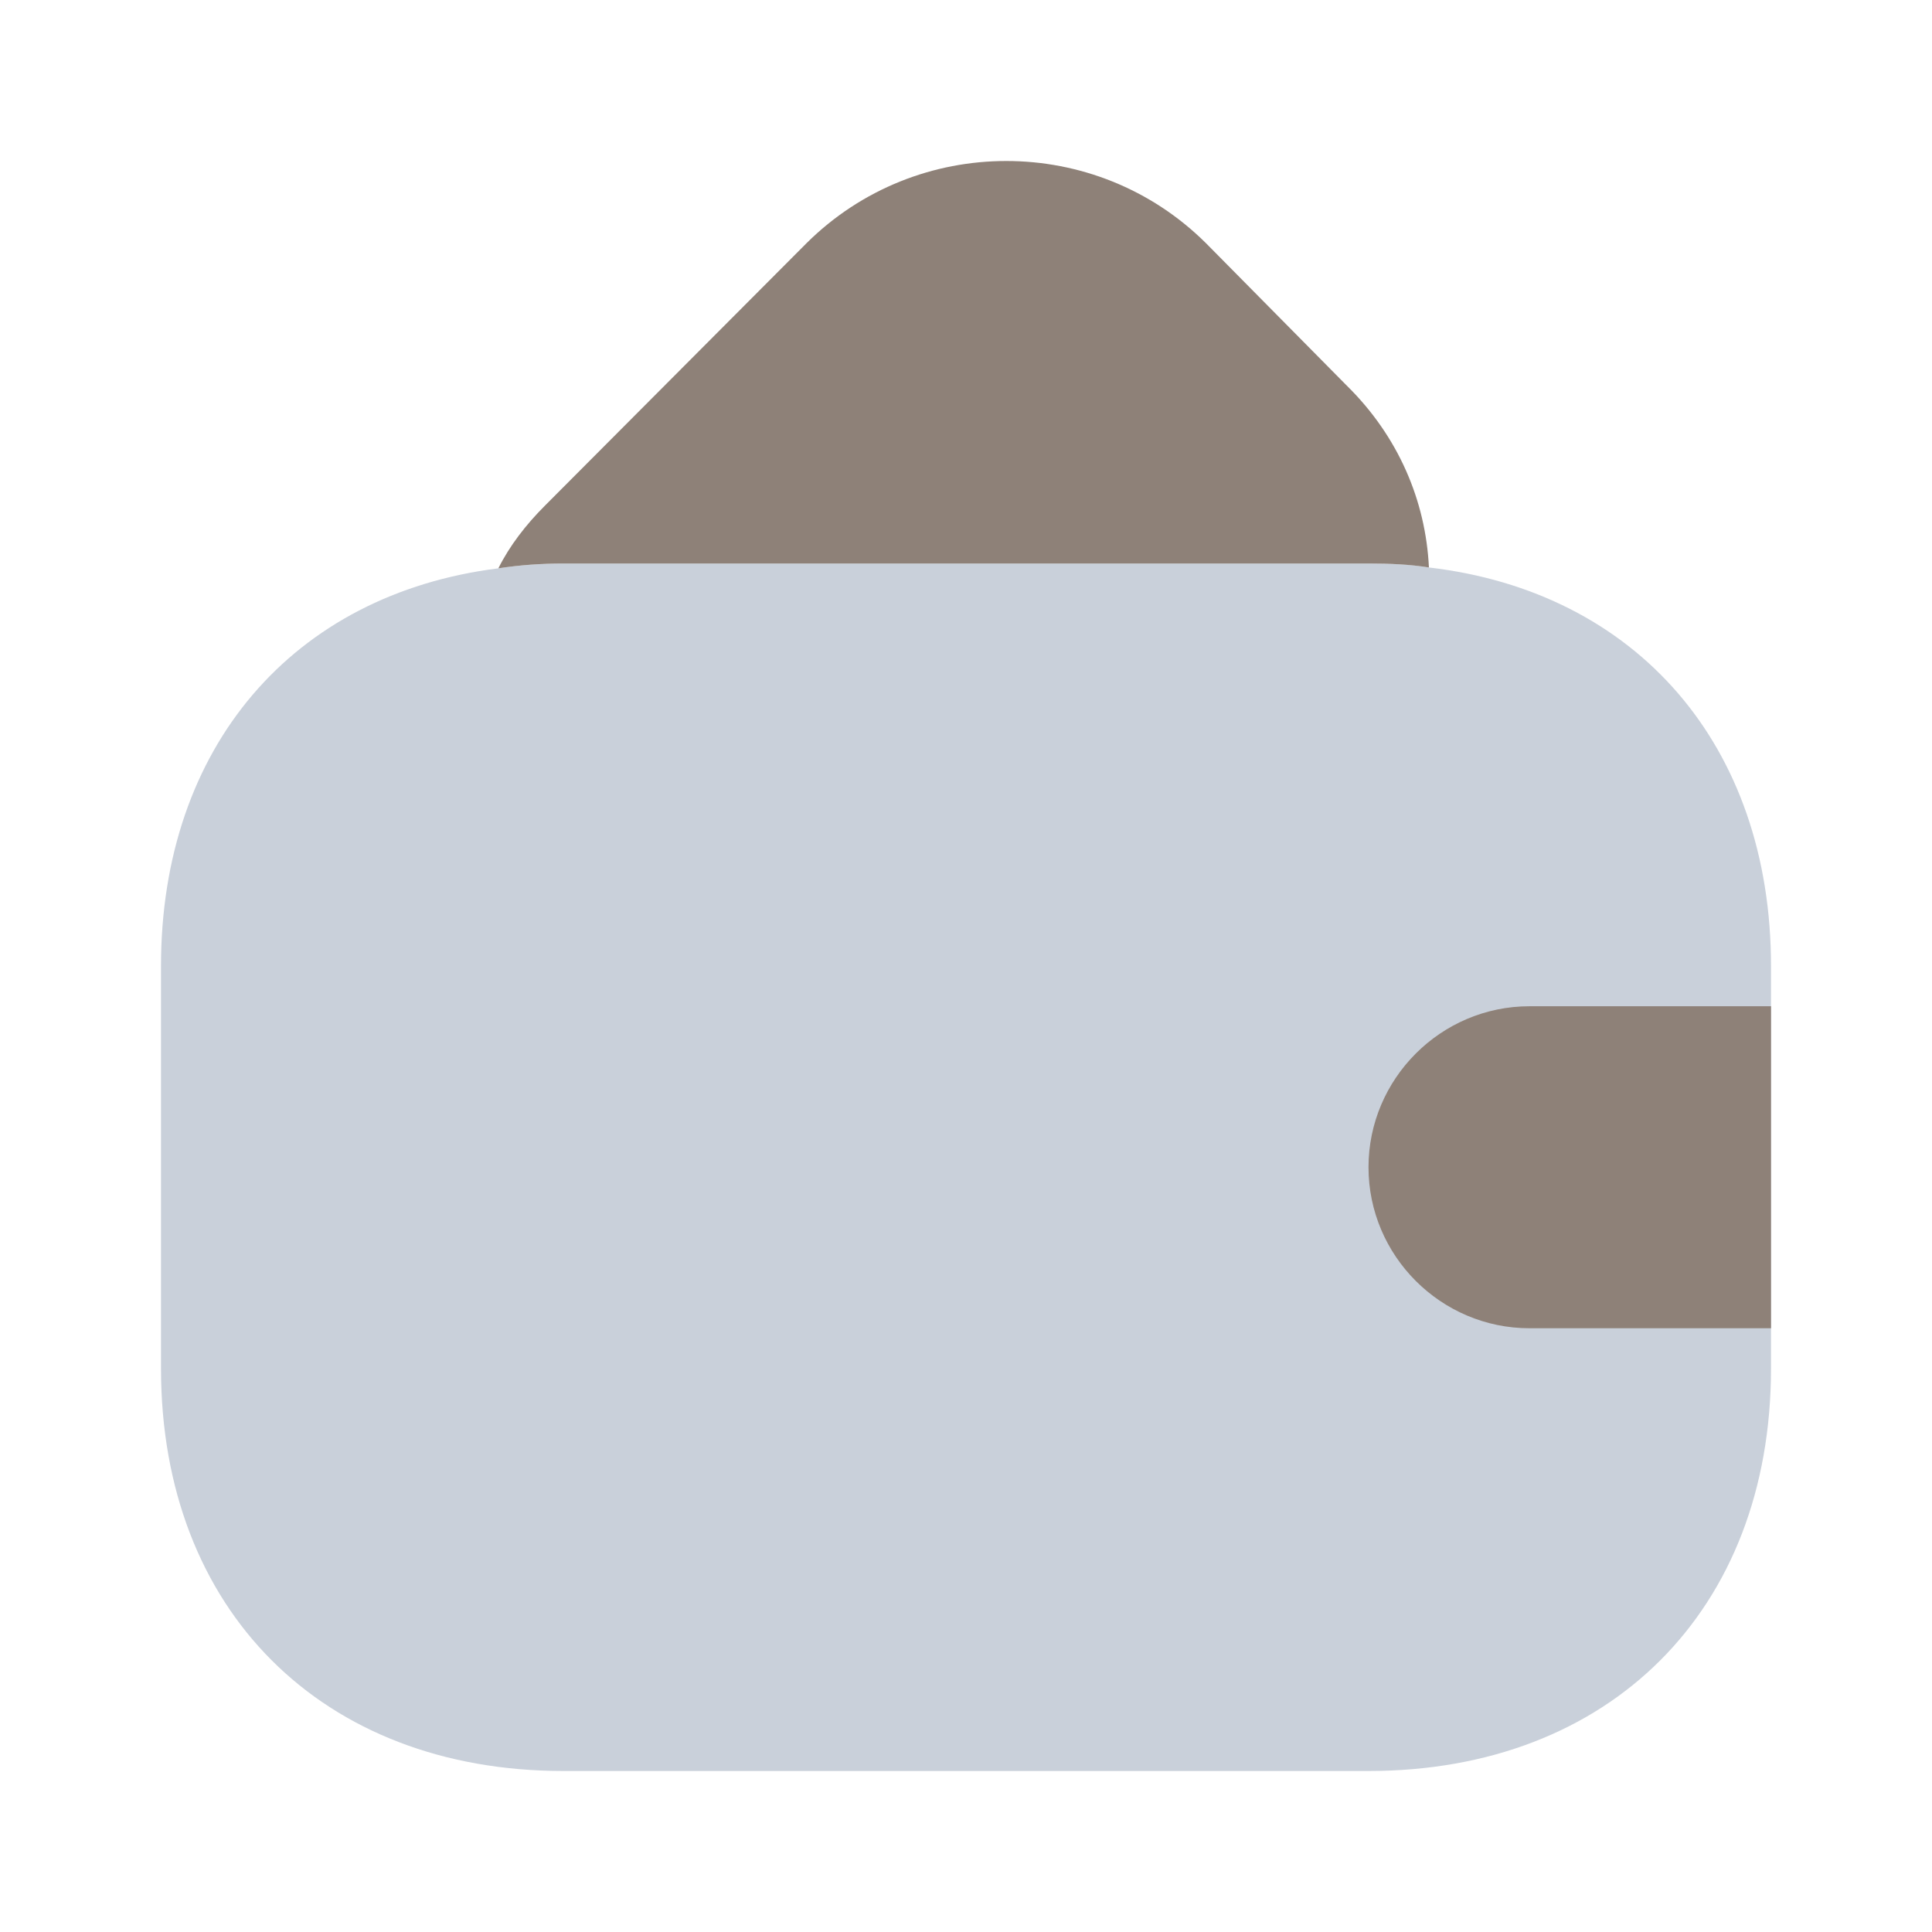
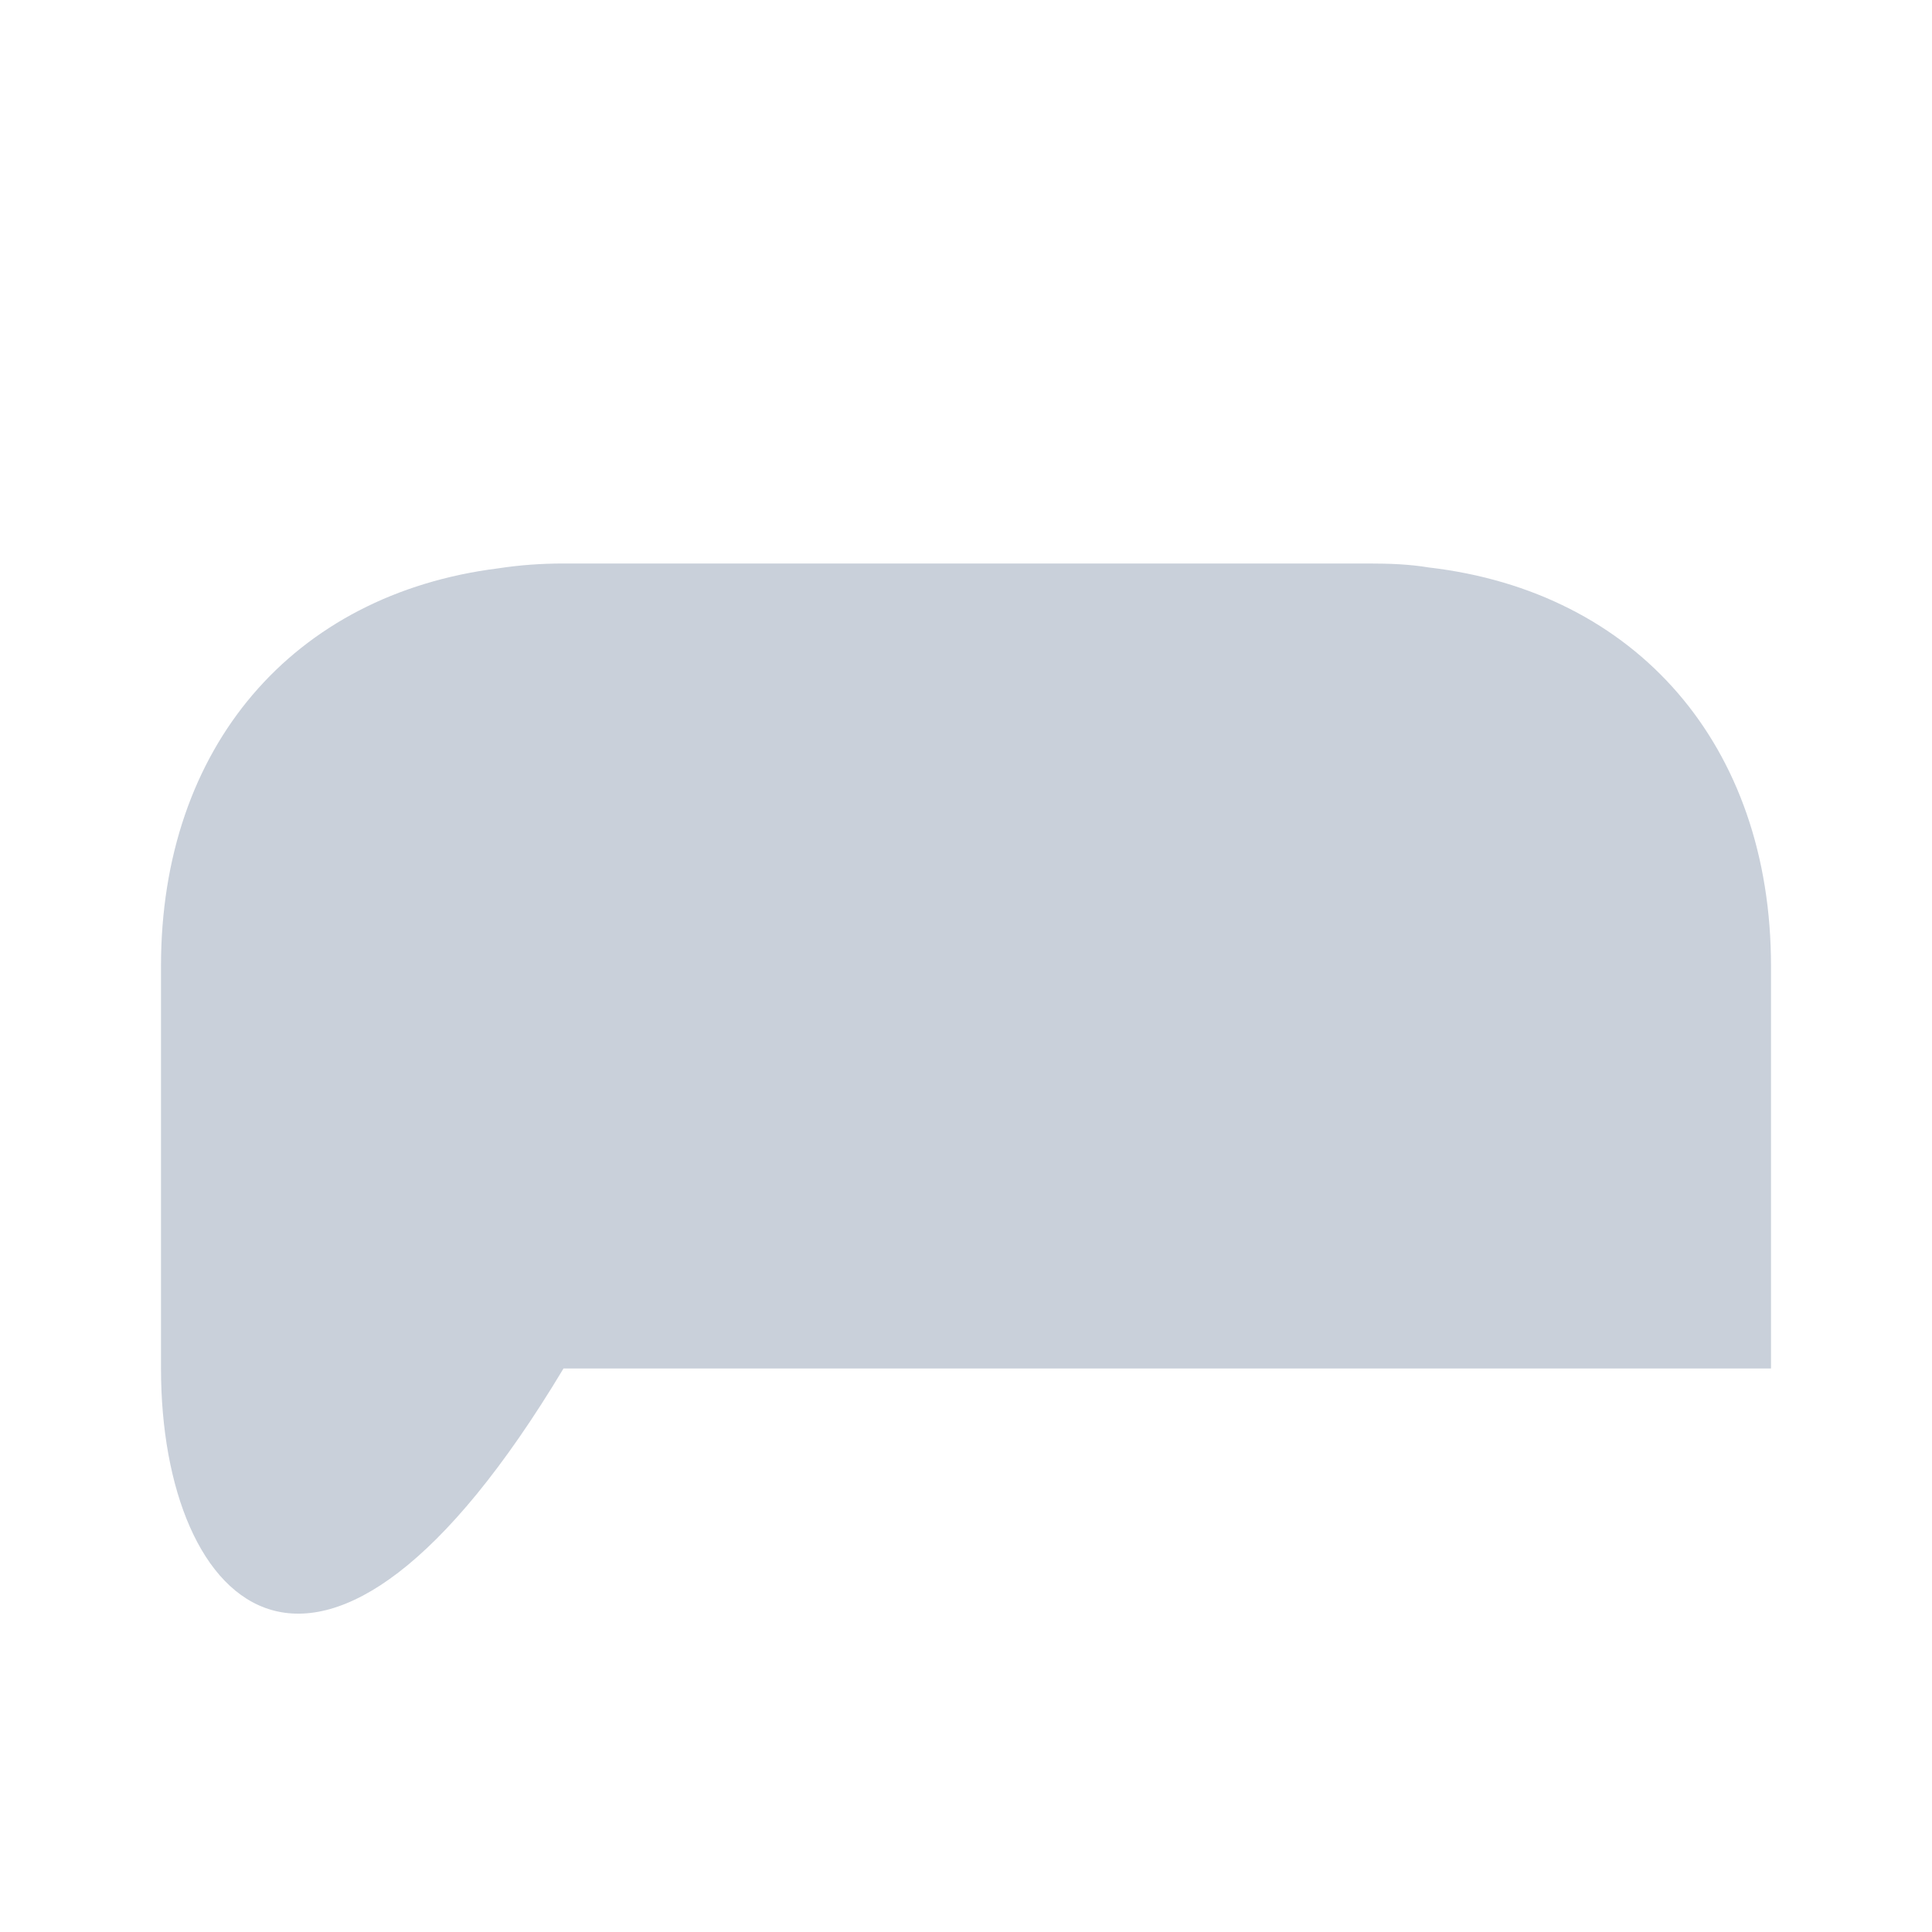
<svg xmlns="http://www.w3.org/2000/svg" width="18" height="18" viewBox="0 0 18 18" fill="none">
-   <path opacity="0.4" d="M16.5 9V12.75C16.5 15 15 16.5 12.75 16.5H5.25C3 16.5 1.5 15 1.5 12.75V9C1.5 6.96 2.73 5.535 4.643 5.295C4.838 5.265 5.04 5.25 5.25 5.25H12.75C12.945 5.25 13.133 5.257 13.312 5.287C15.248 5.512 16.5 6.945 16.5 9Z" fill="#788AA2" />
-   <path d="M13.313 5.287C13.133 5.258 12.945 5.25 12.75 5.25H5.25C5.04 5.25 4.838 5.265 4.643 5.295C4.748 5.085 4.898 4.89 5.078 4.71L7.515 2.265C8.543 1.245 10.208 1.245 11.235 2.265L12.548 3.593C13.028 4.065 13.283 4.665 13.313 5.287Z" fill="#8E8178" />
-   <path d="M16.5 9.375H14.25C13.425 9.375 12.75 10.05 12.75 10.875C12.75 11.7 13.425 12.375 14.25 12.375H16.5" fill="#8E8178" />
+   <path opacity="0.4" d="M16.5 9V12.75H5.25C3 16.5 1.5 15 1.5 12.75V9C1.5 6.96 2.73 5.535 4.643 5.295C4.838 5.265 5.04 5.25 5.25 5.25H12.75C12.945 5.25 13.133 5.257 13.312 5.287C15.248 5.512 16.5 6.945 16.5 9Z" fill="#788AA2" />
</svg>